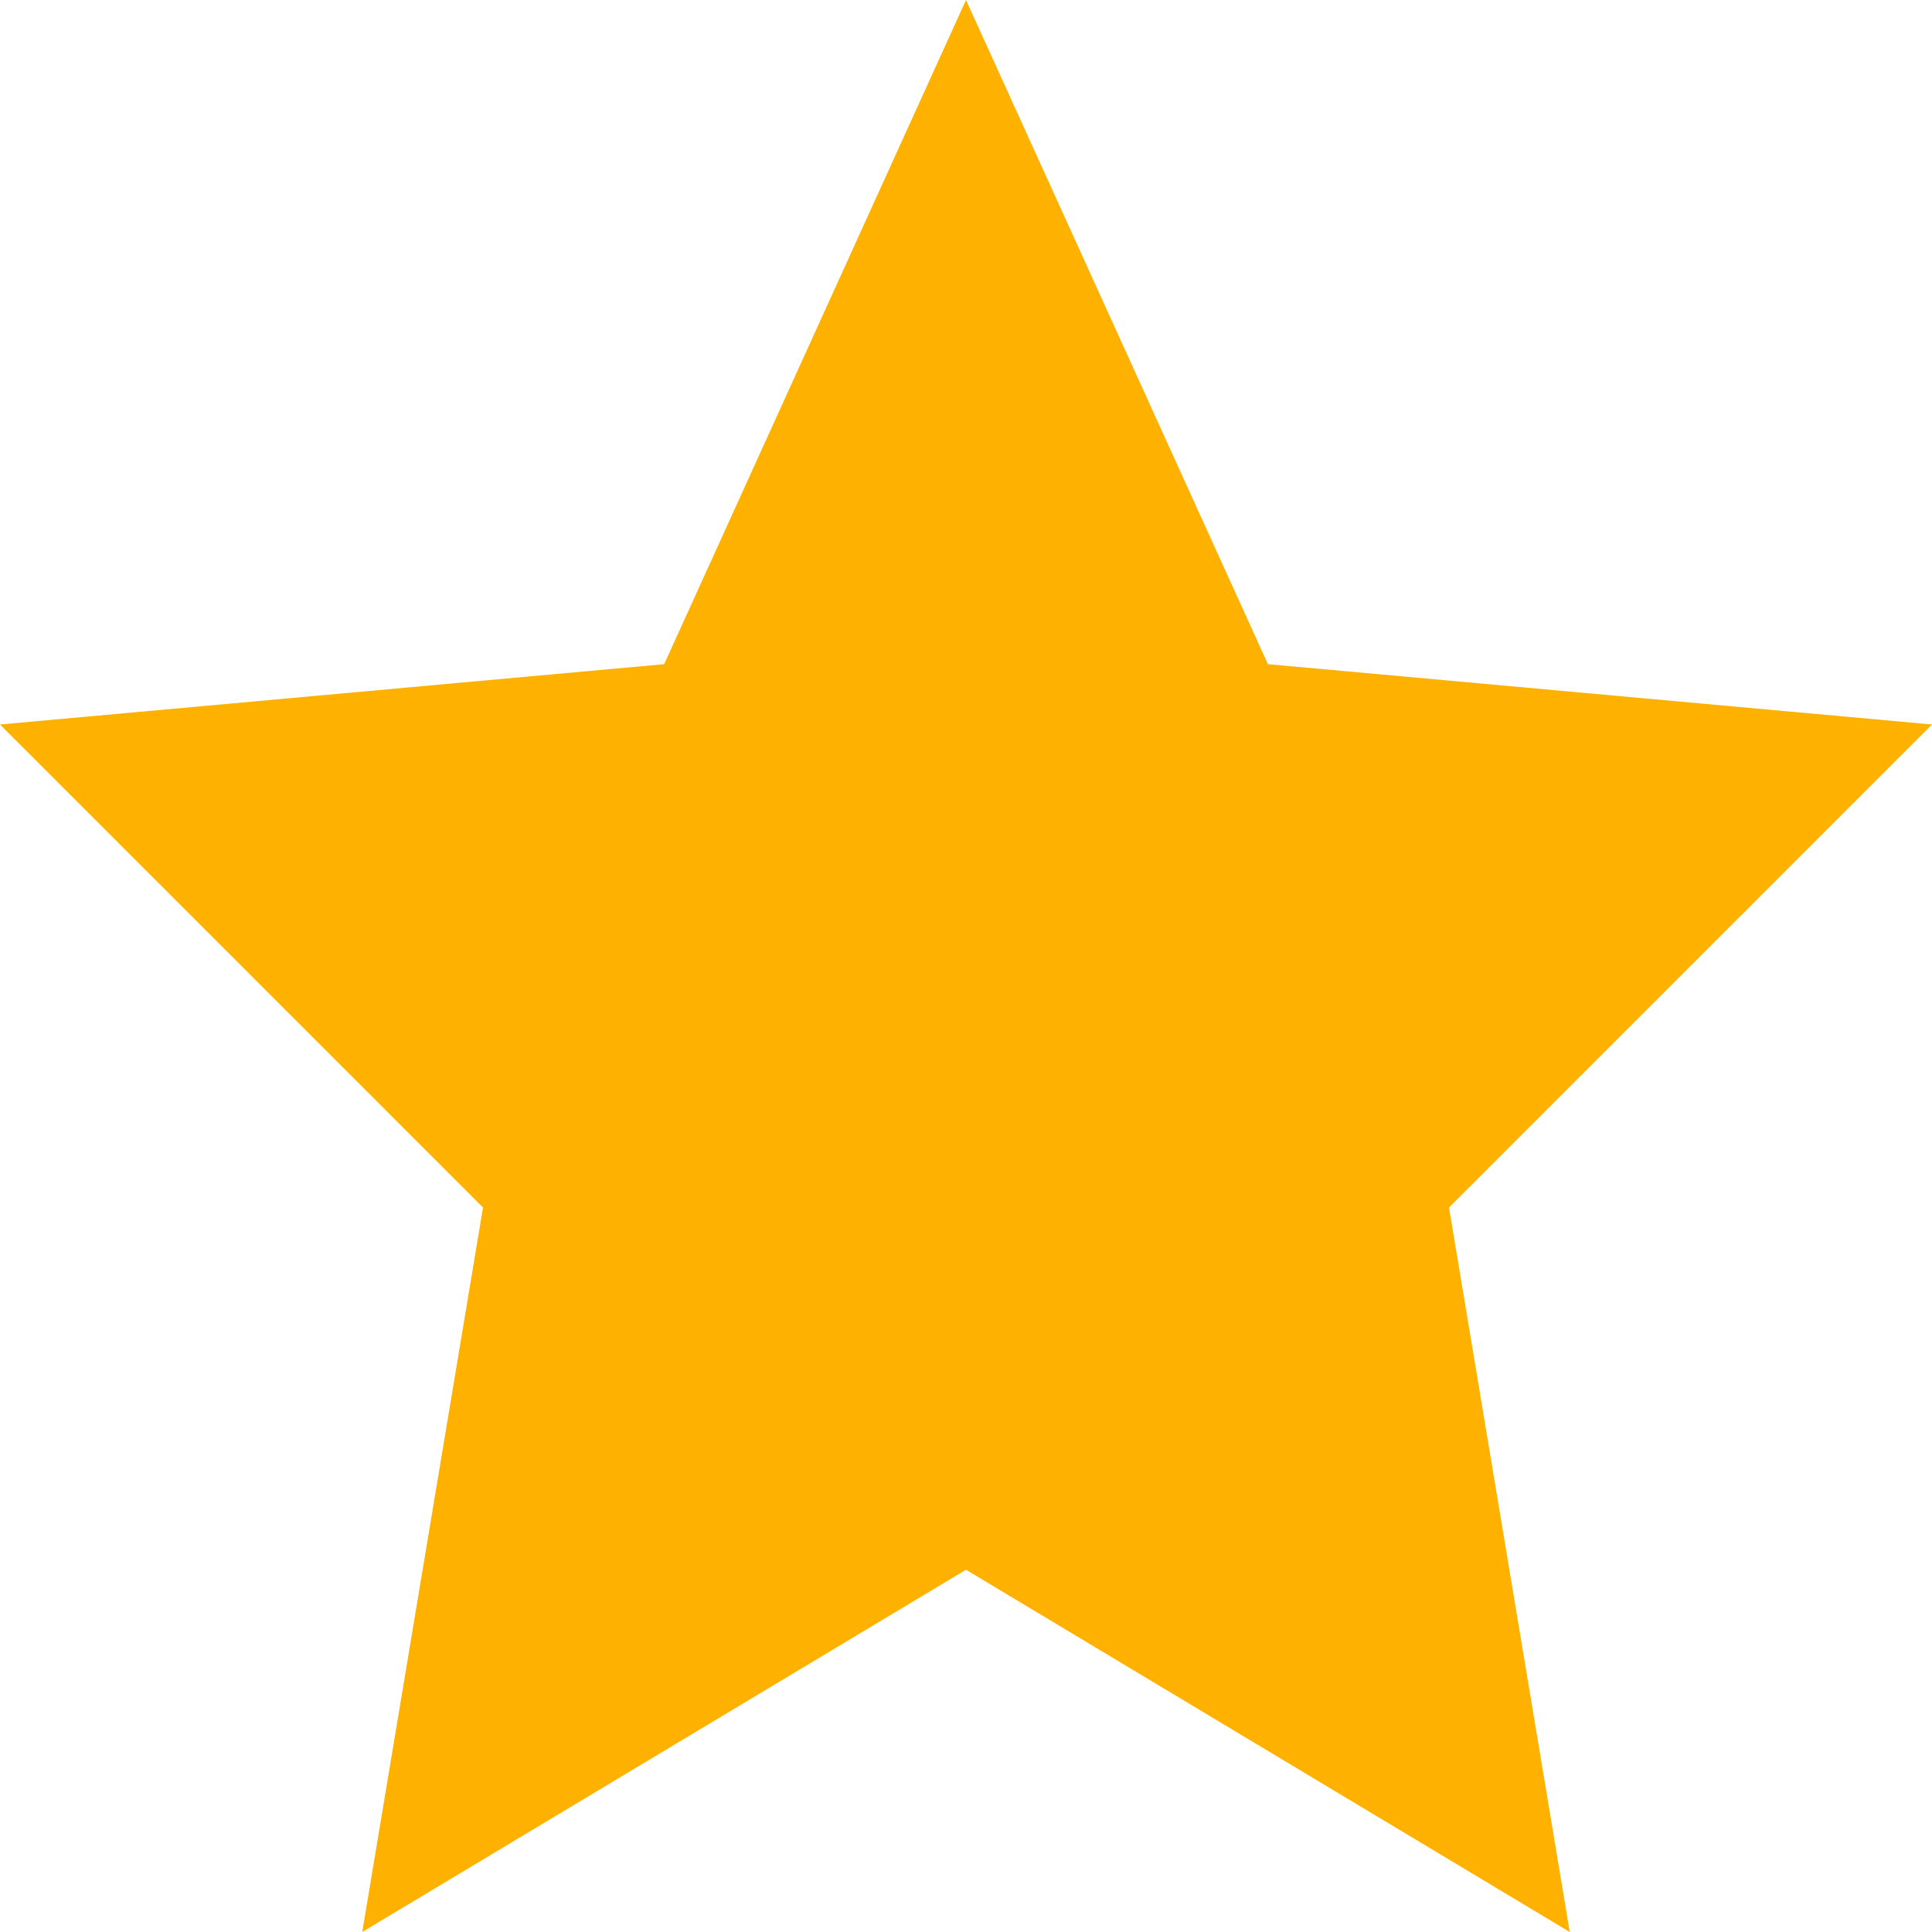
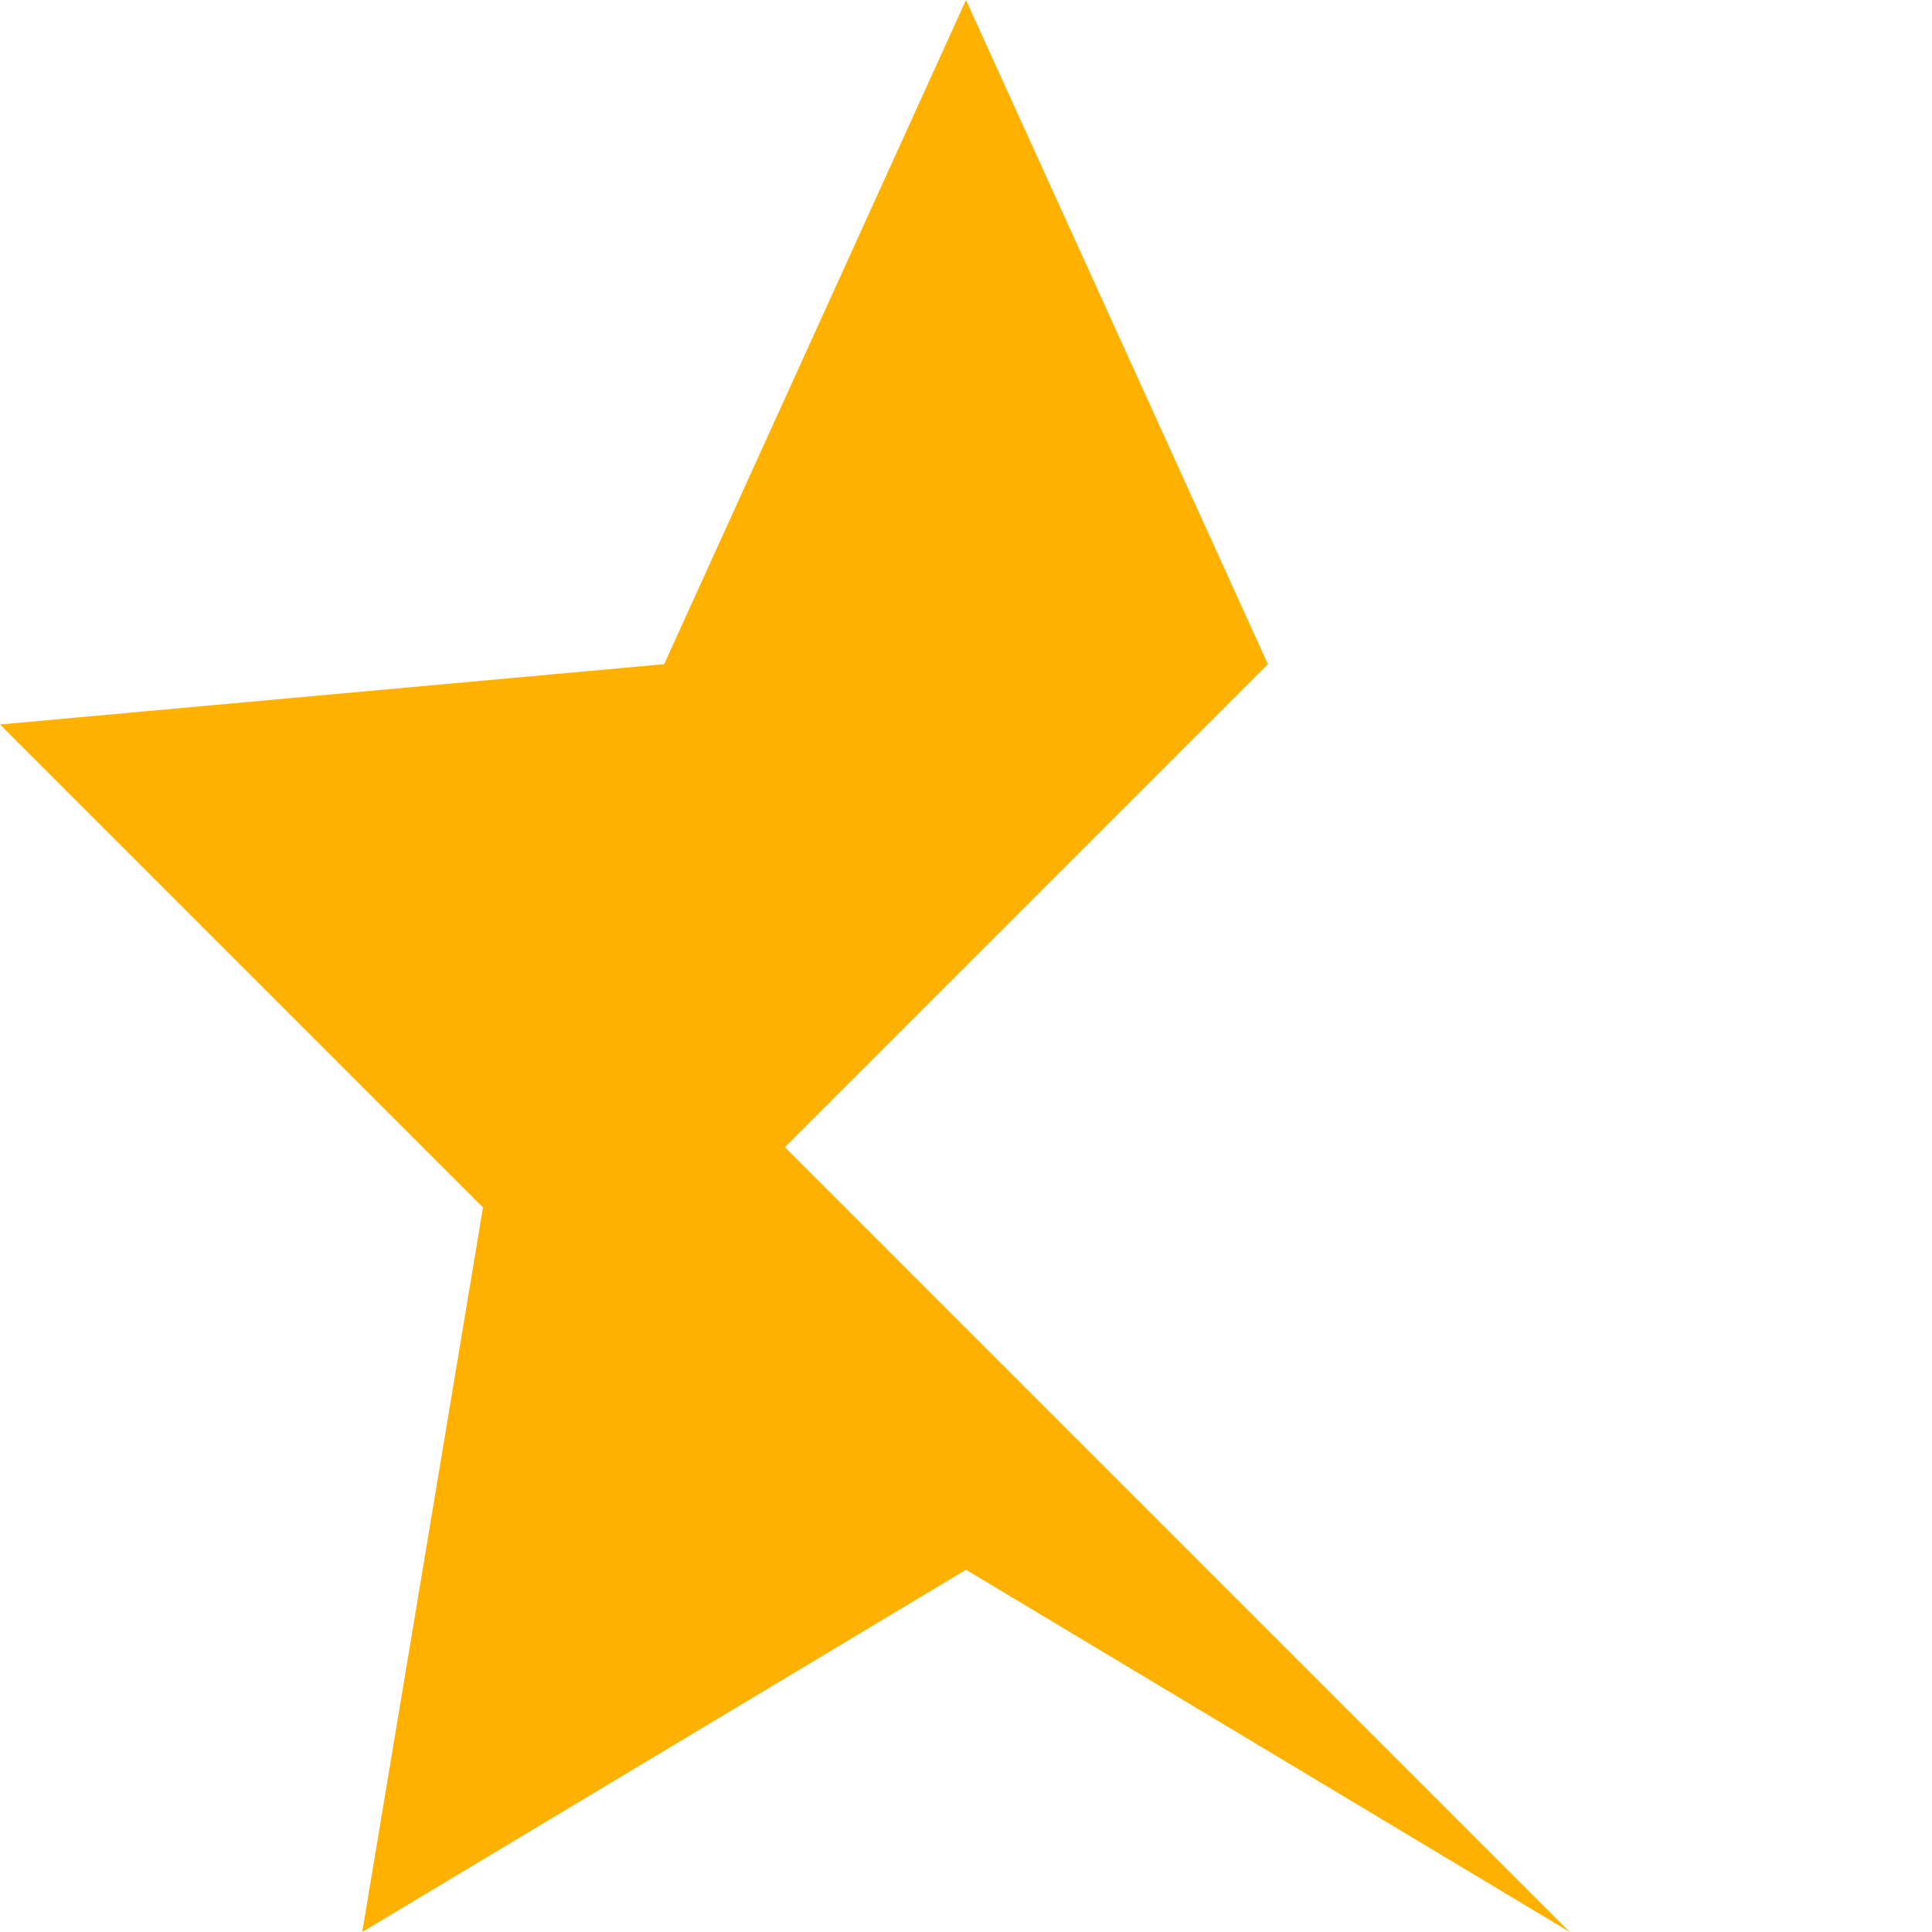
<svg xmlns="http://www.w3.org/2000/svg" width="22" height="22" viewBox="0 0 22 22">
-   <path id="Mask" d="M11,0l3.438,7.563L22,8.25l-5.5,5.5L17.875,22,11,17.875,4.125,22,5.5,13.75,0,8.25l7.563-.687Z" fill="#ffb100" />
+   <path id="Mask" d="M11,0l3.438,7.563l-5.5,5.5L17.875,22,11,17.875,4.125,22,5.5,13.75,0,8.25l7.563-.687Z" fill="#ffb100" />
</svg>